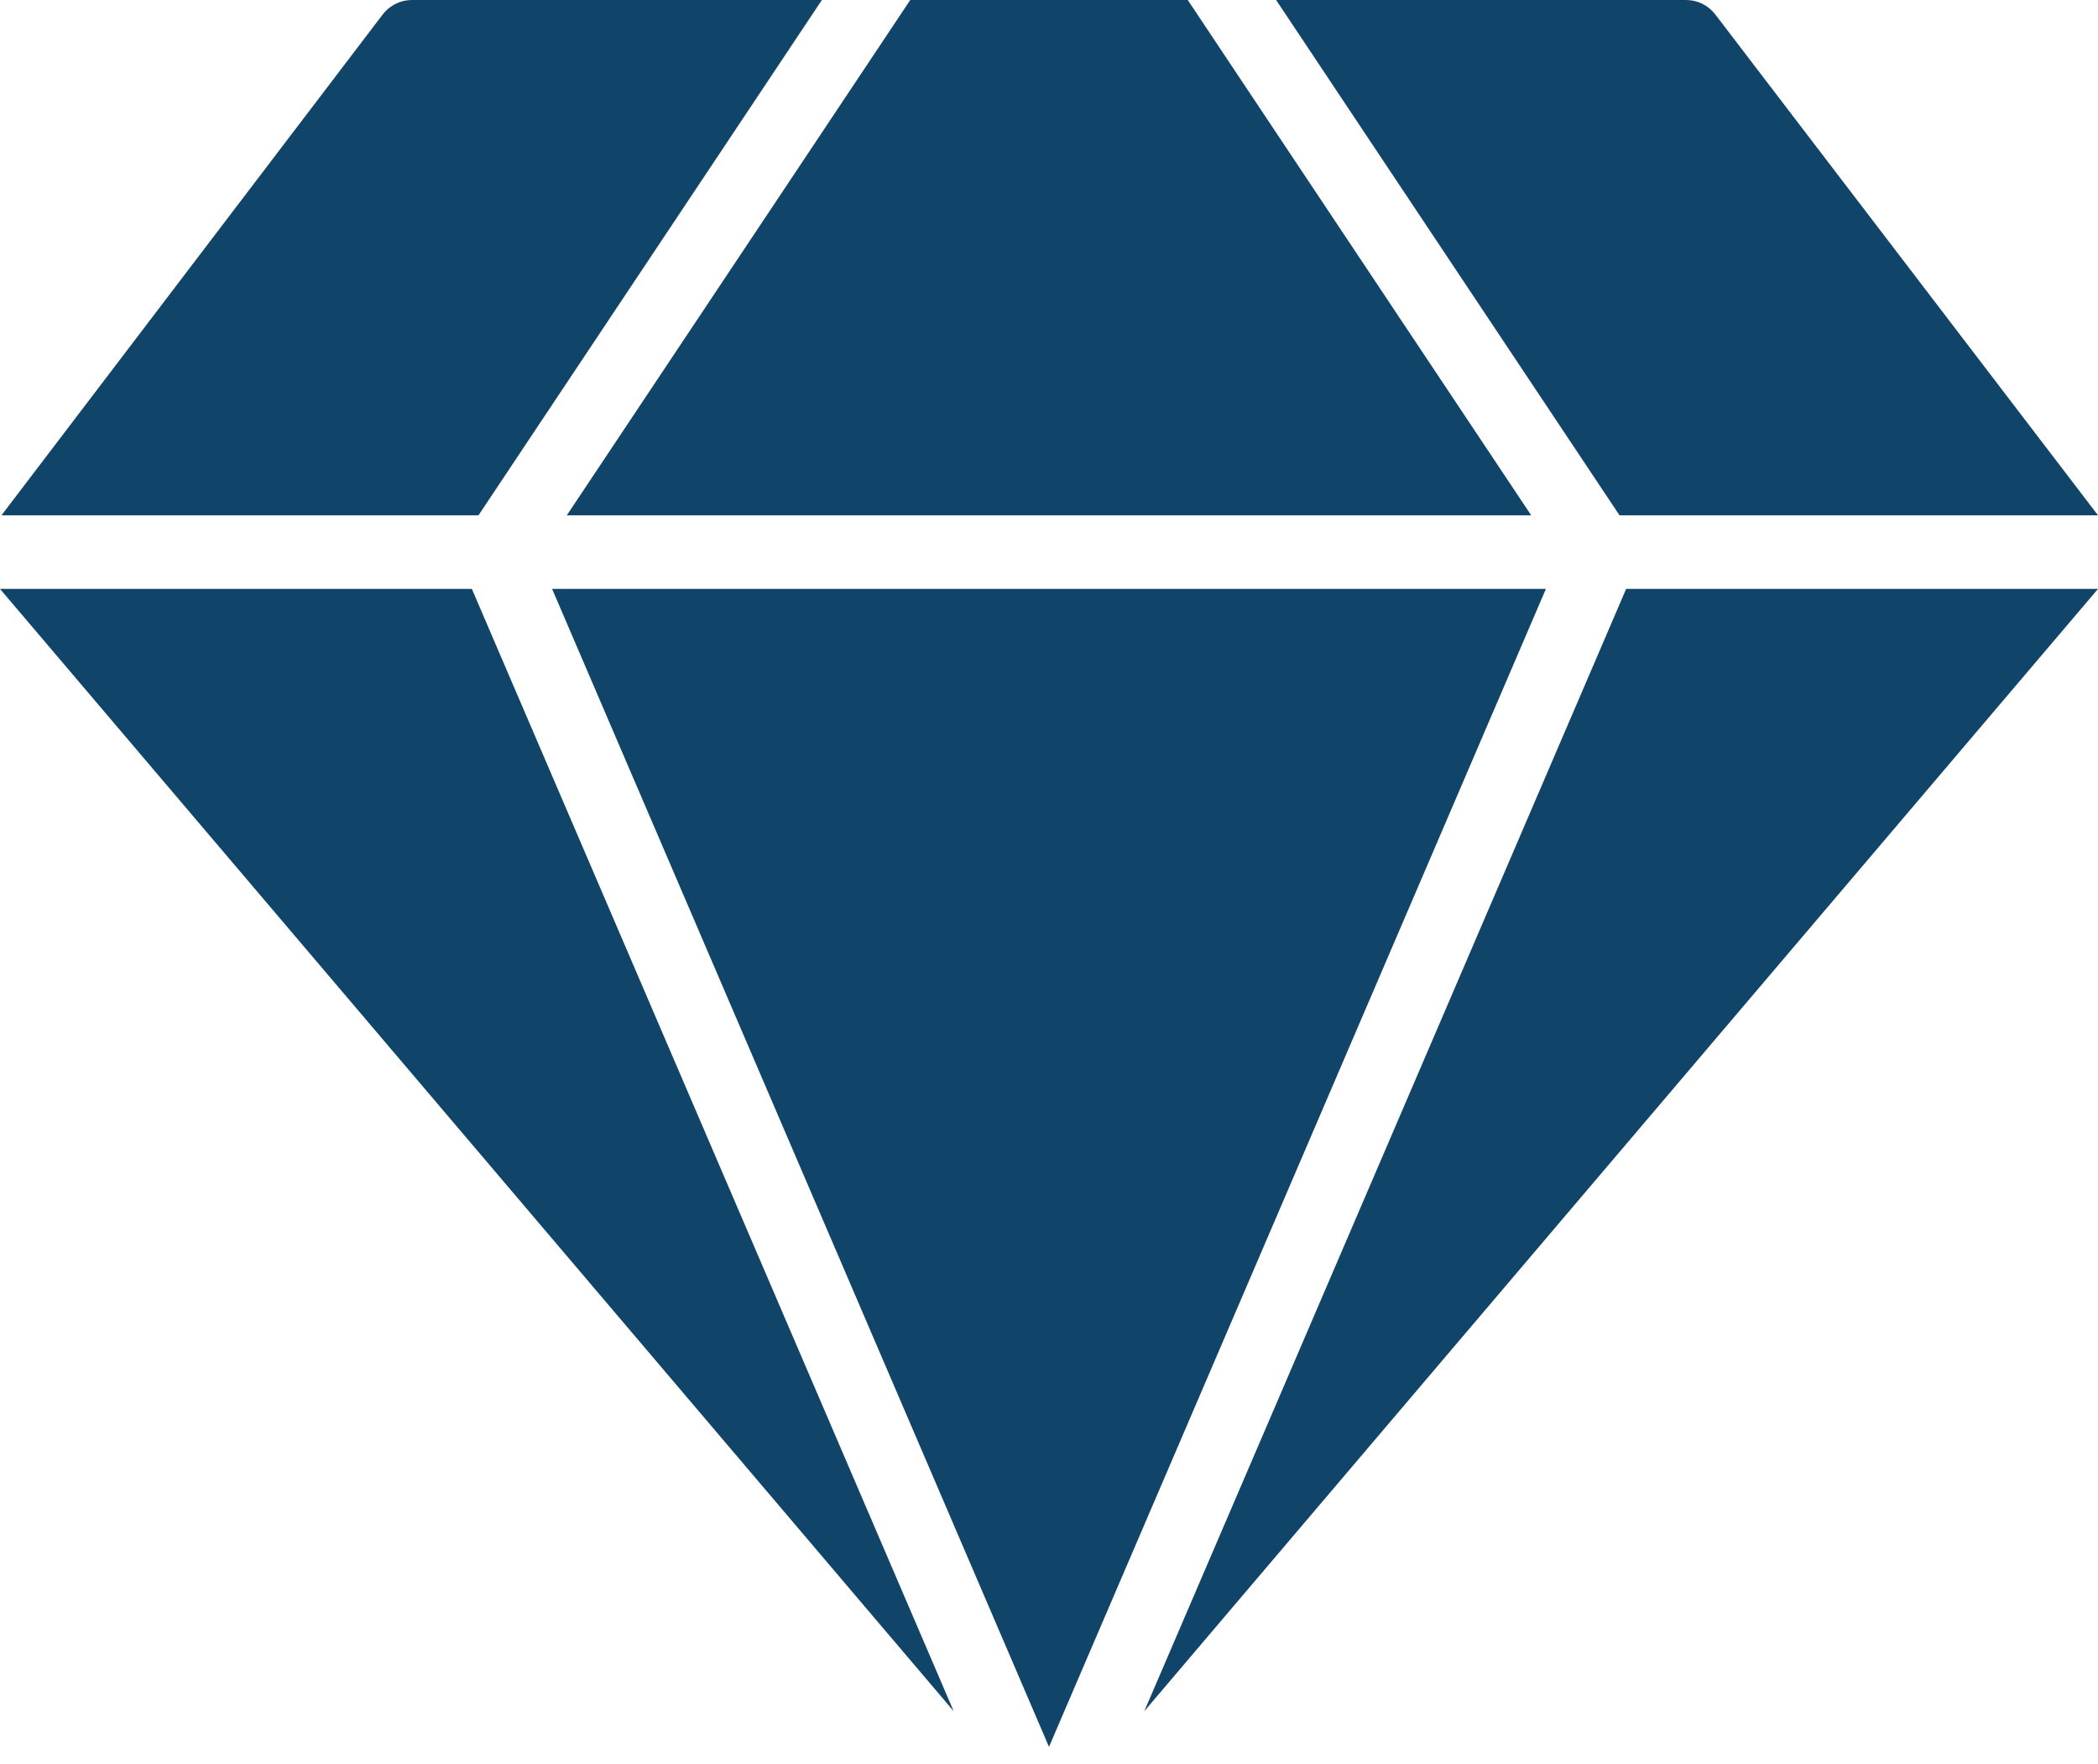
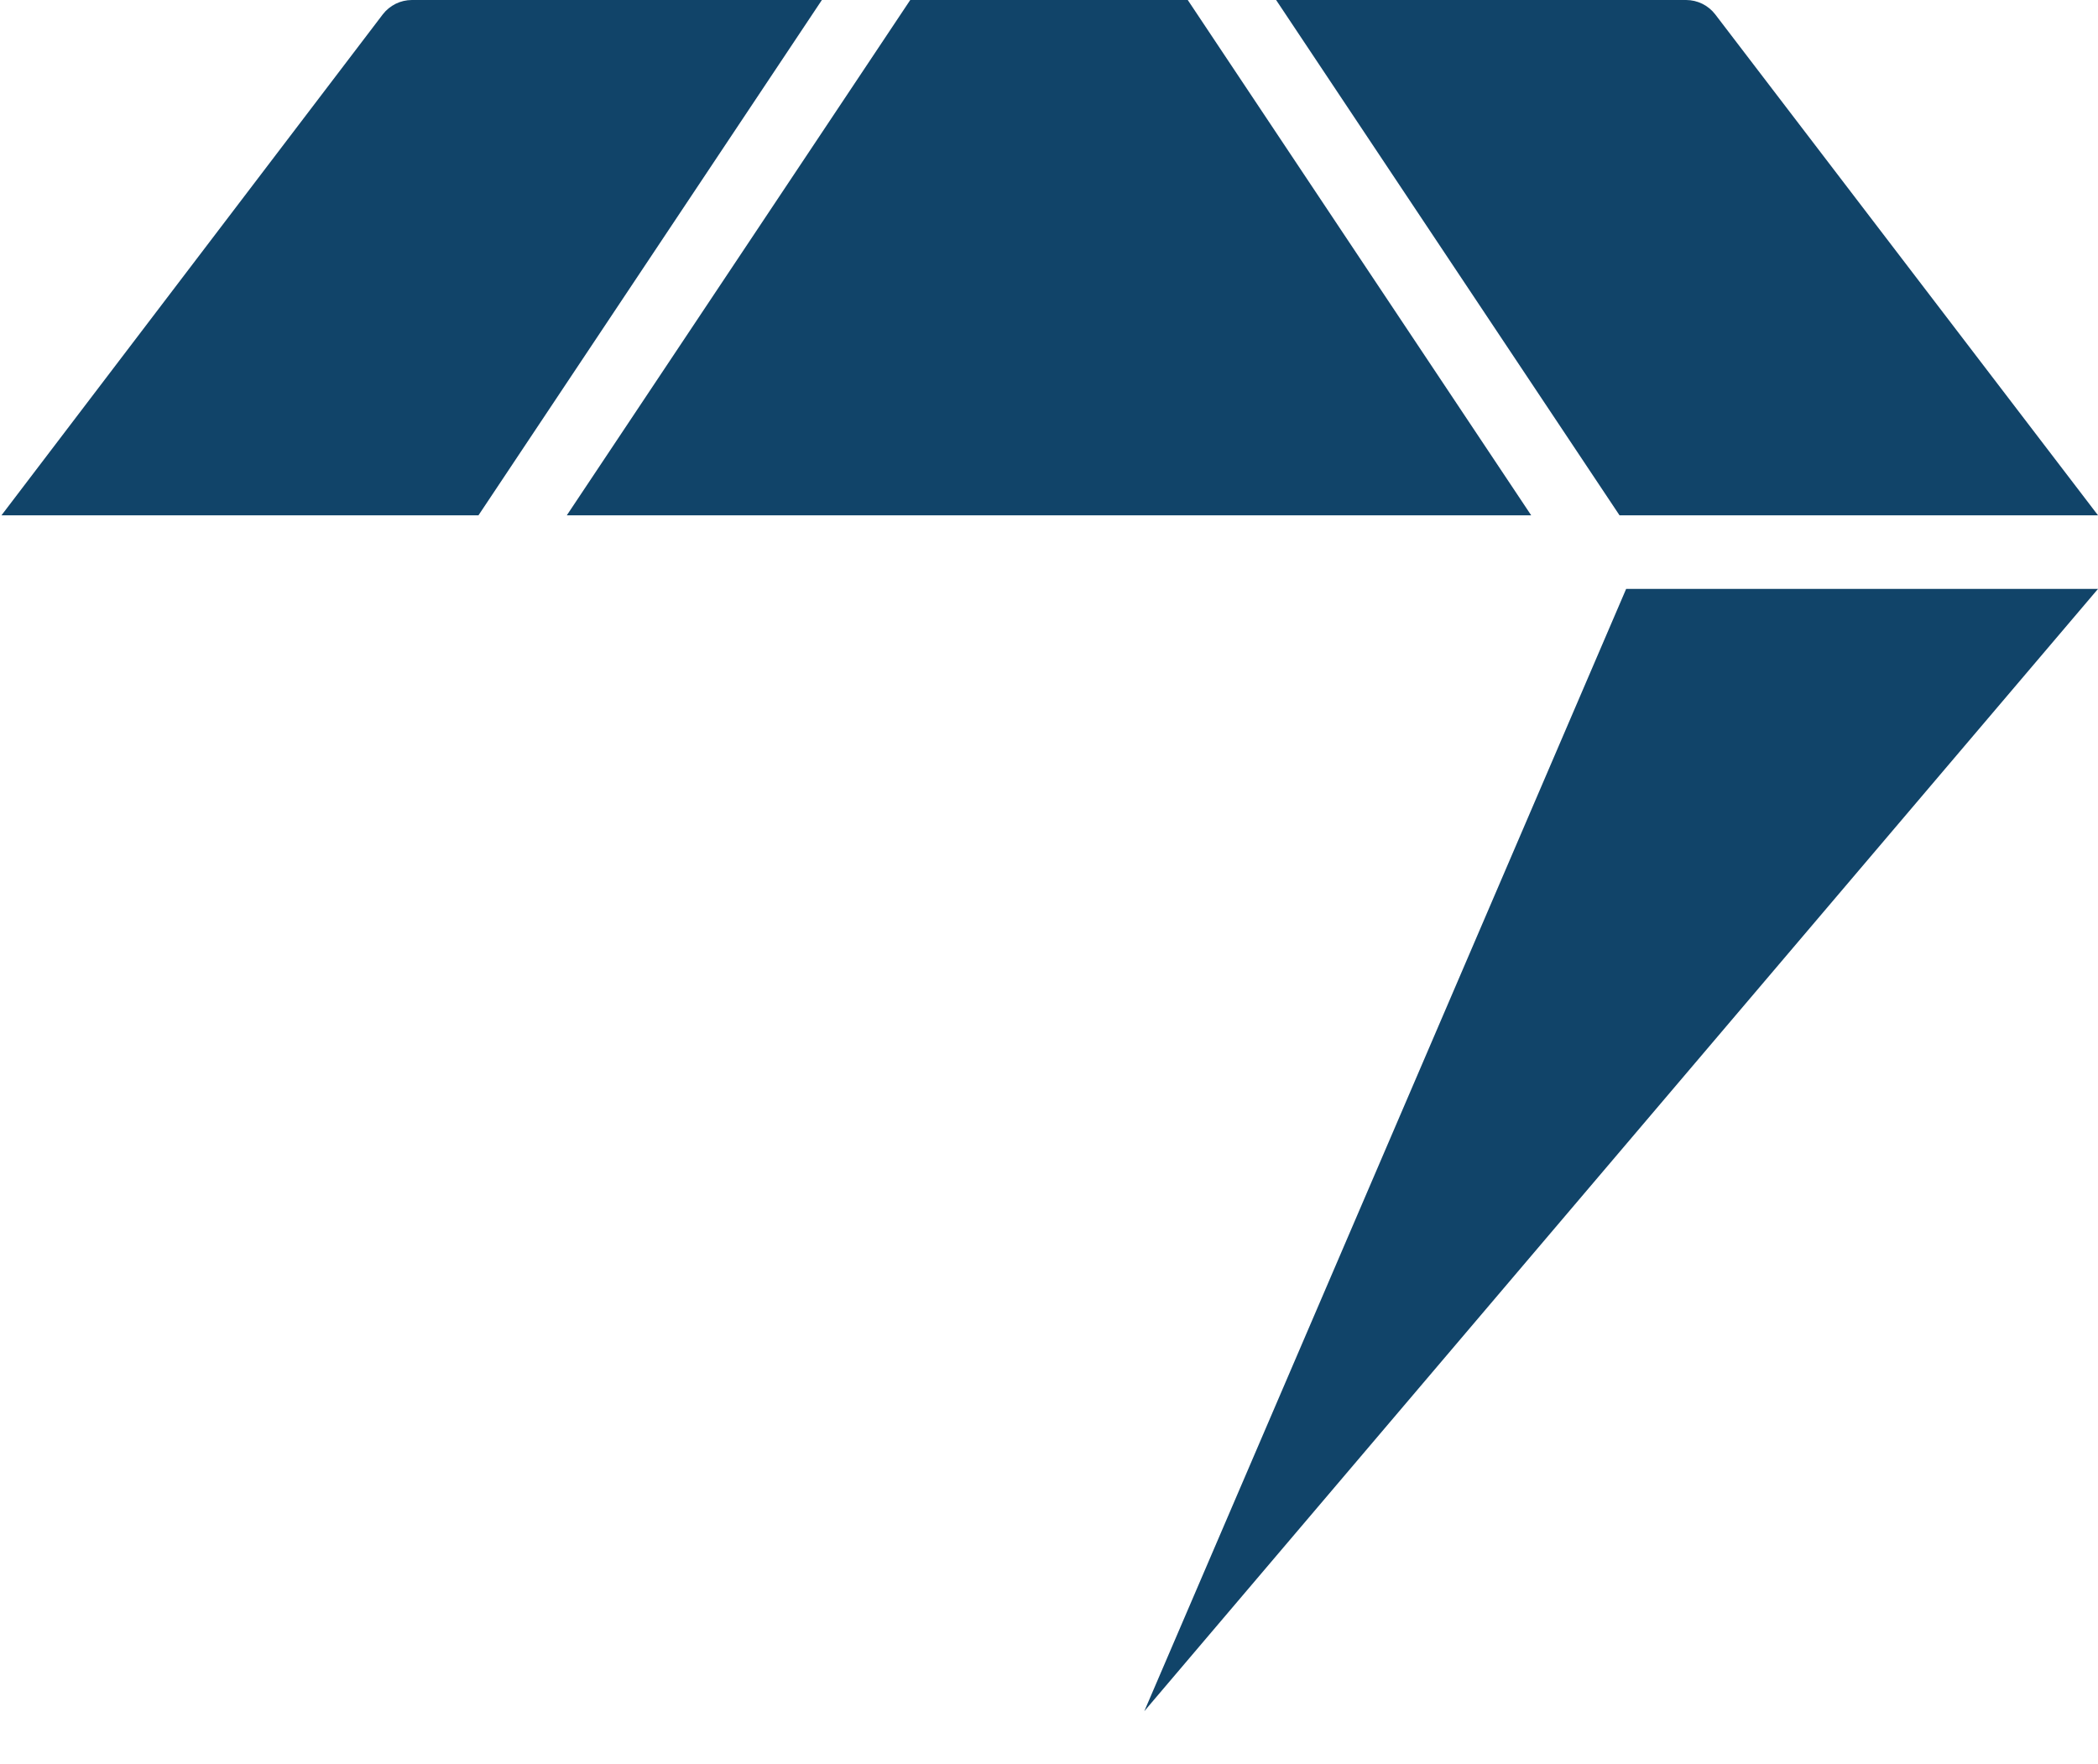
<svg xmlns="http://www.w3.org/2000/svg" width="88" height="74" viewBox="0 0 88 74" fill="none">
-   <path d="M40.001 71.774L19.792 24.702H0L40.001 71.774Z" fill="#114469" />
  <path d="M64.225 21.614L49.82 0H38.18L23.775 21.614H64.225Z" fill="#114469" />
-   <path d="M64.842 24.702H23.158L44 73.272L64.842 24.702Z" fill="#114469" />
  <path d="M68.208 24.702L47.998 71.774L88 24.702H68.208Z" fill="#114469" />
  <path d="M20.07 21.614L34.474 0H17.276C17.04 0.001 16.808 0.055 16.596 0.159C16.385 0.264 16.2 0.415 16.056 0.602L0.062 21.614H20.07ZM67.93 21.614H88L71.944 0.602C71.8 0.415 71.615 0.264 71.404 0.159C71.192 0.055 70.96 0.001 70.724 0H53.526L67.93 21.614Z" fill="#114469" />
</svg>